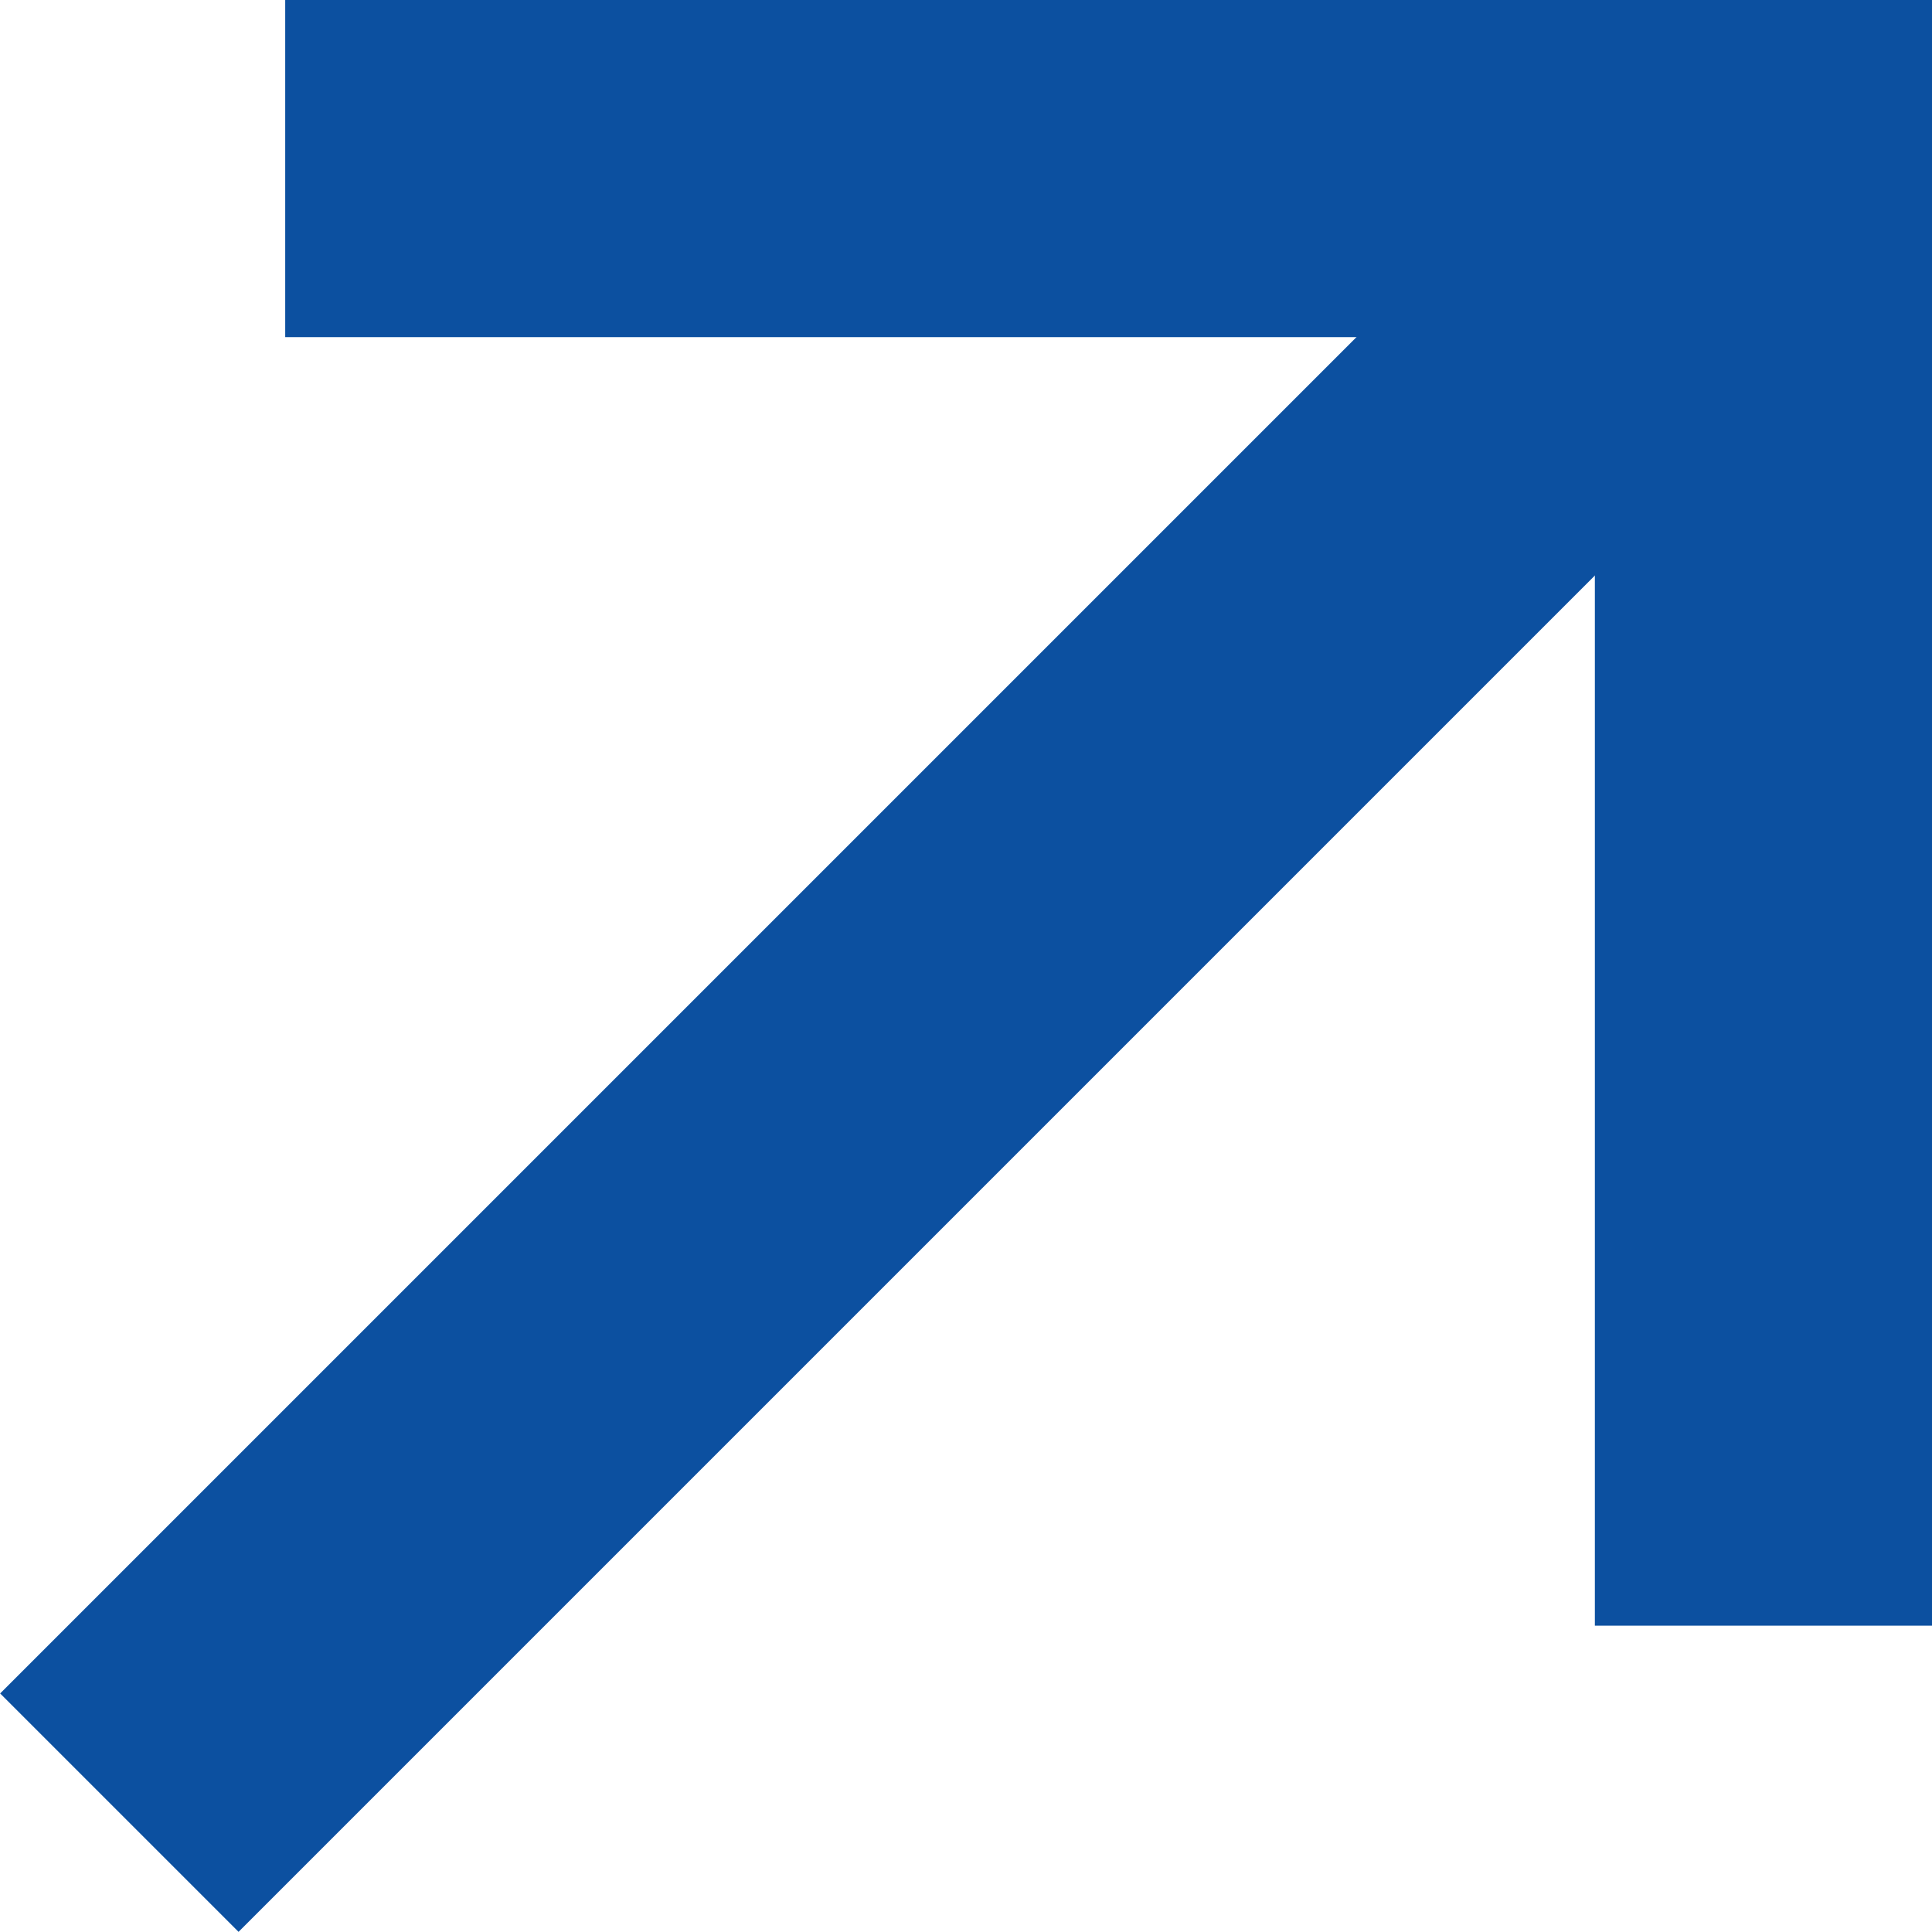
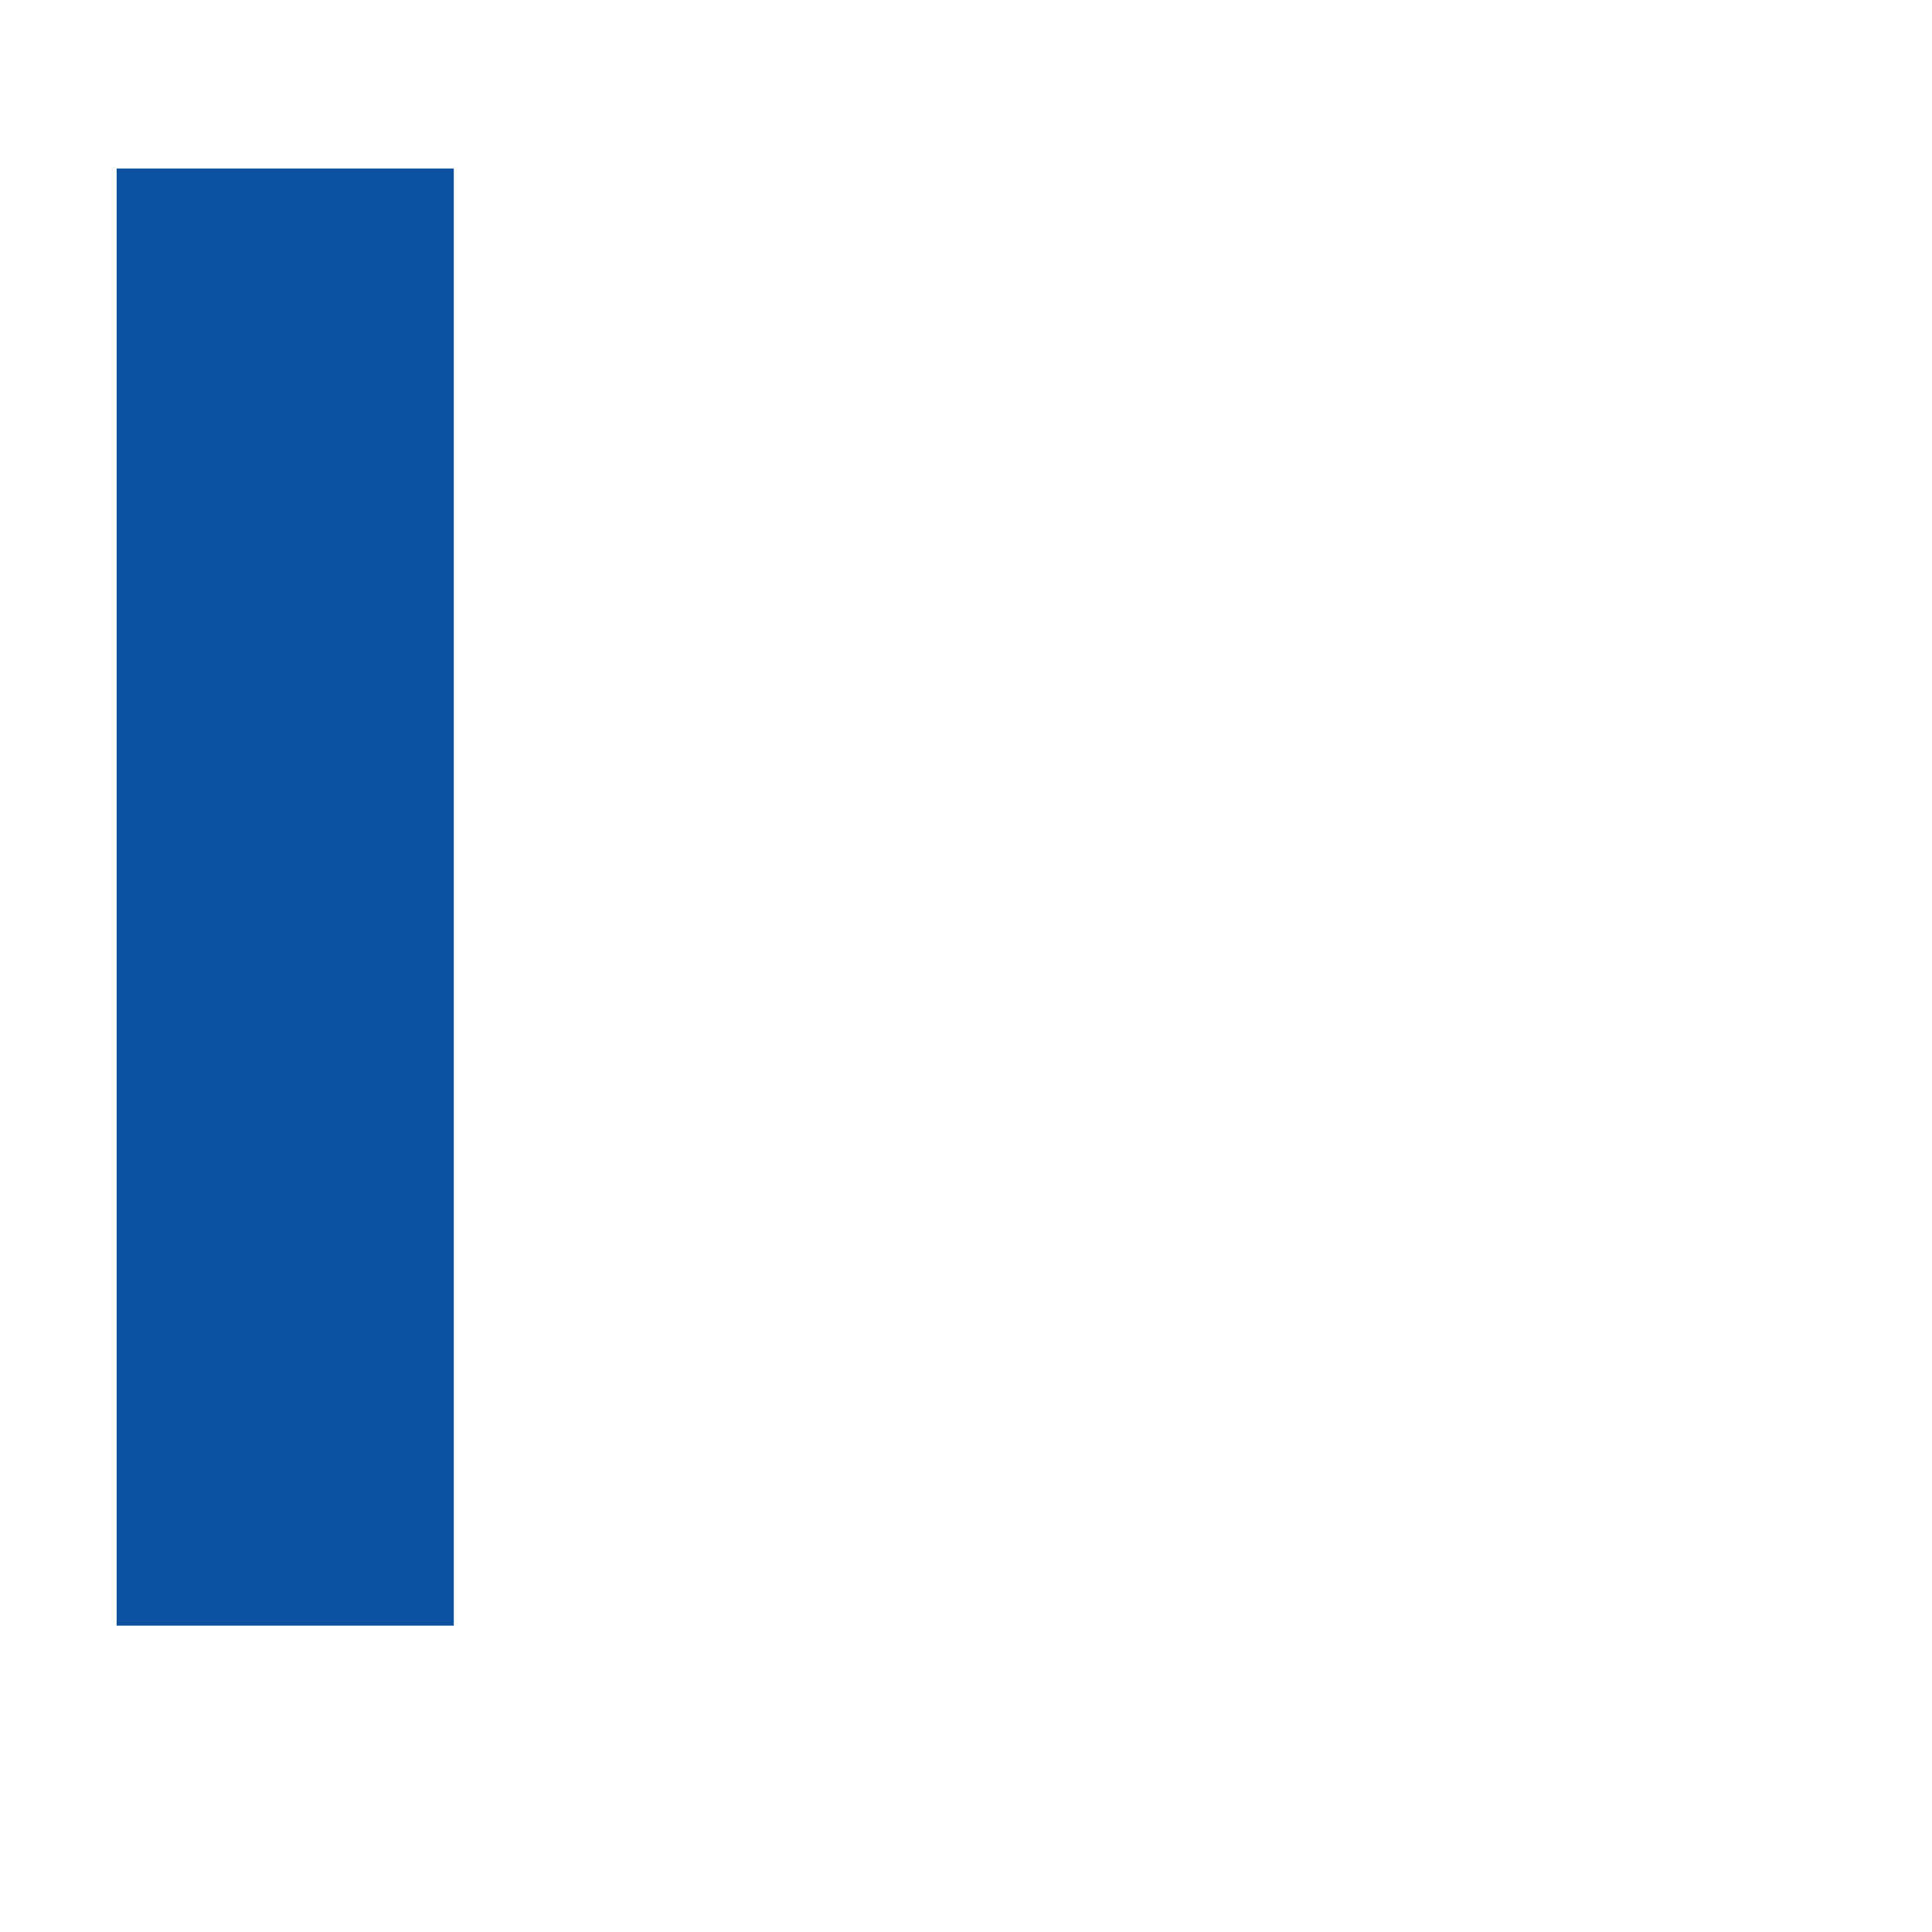
<svg xmlns="http://www.w3.org/2000/svg" width="8.596" height="8.596" viewBox="0 0 8.596 8.596">
  <g transform="translate(-243.47 -1350.25)">
-     <path d="M11664.434,13157.5h6.577v6.483" transform="translate(-11419.695 -11806.5)" fill="none" stroke="#0c50a0" stroke-width="1.5" />
-     <path d="M11671.011,13157.5l-7.315,7.315" transform="translate(-11419.695 -11806.5)" fill="none" stroke="#0c50a0" stroke-width="1.5" />
+     <path d="M11664.434,13157.5v6.483" transform="translate(-11419.695 -11806.5)" fill="none" stroke="#0c50a0" stroke-width="1.5" />
  </g>
</svg>